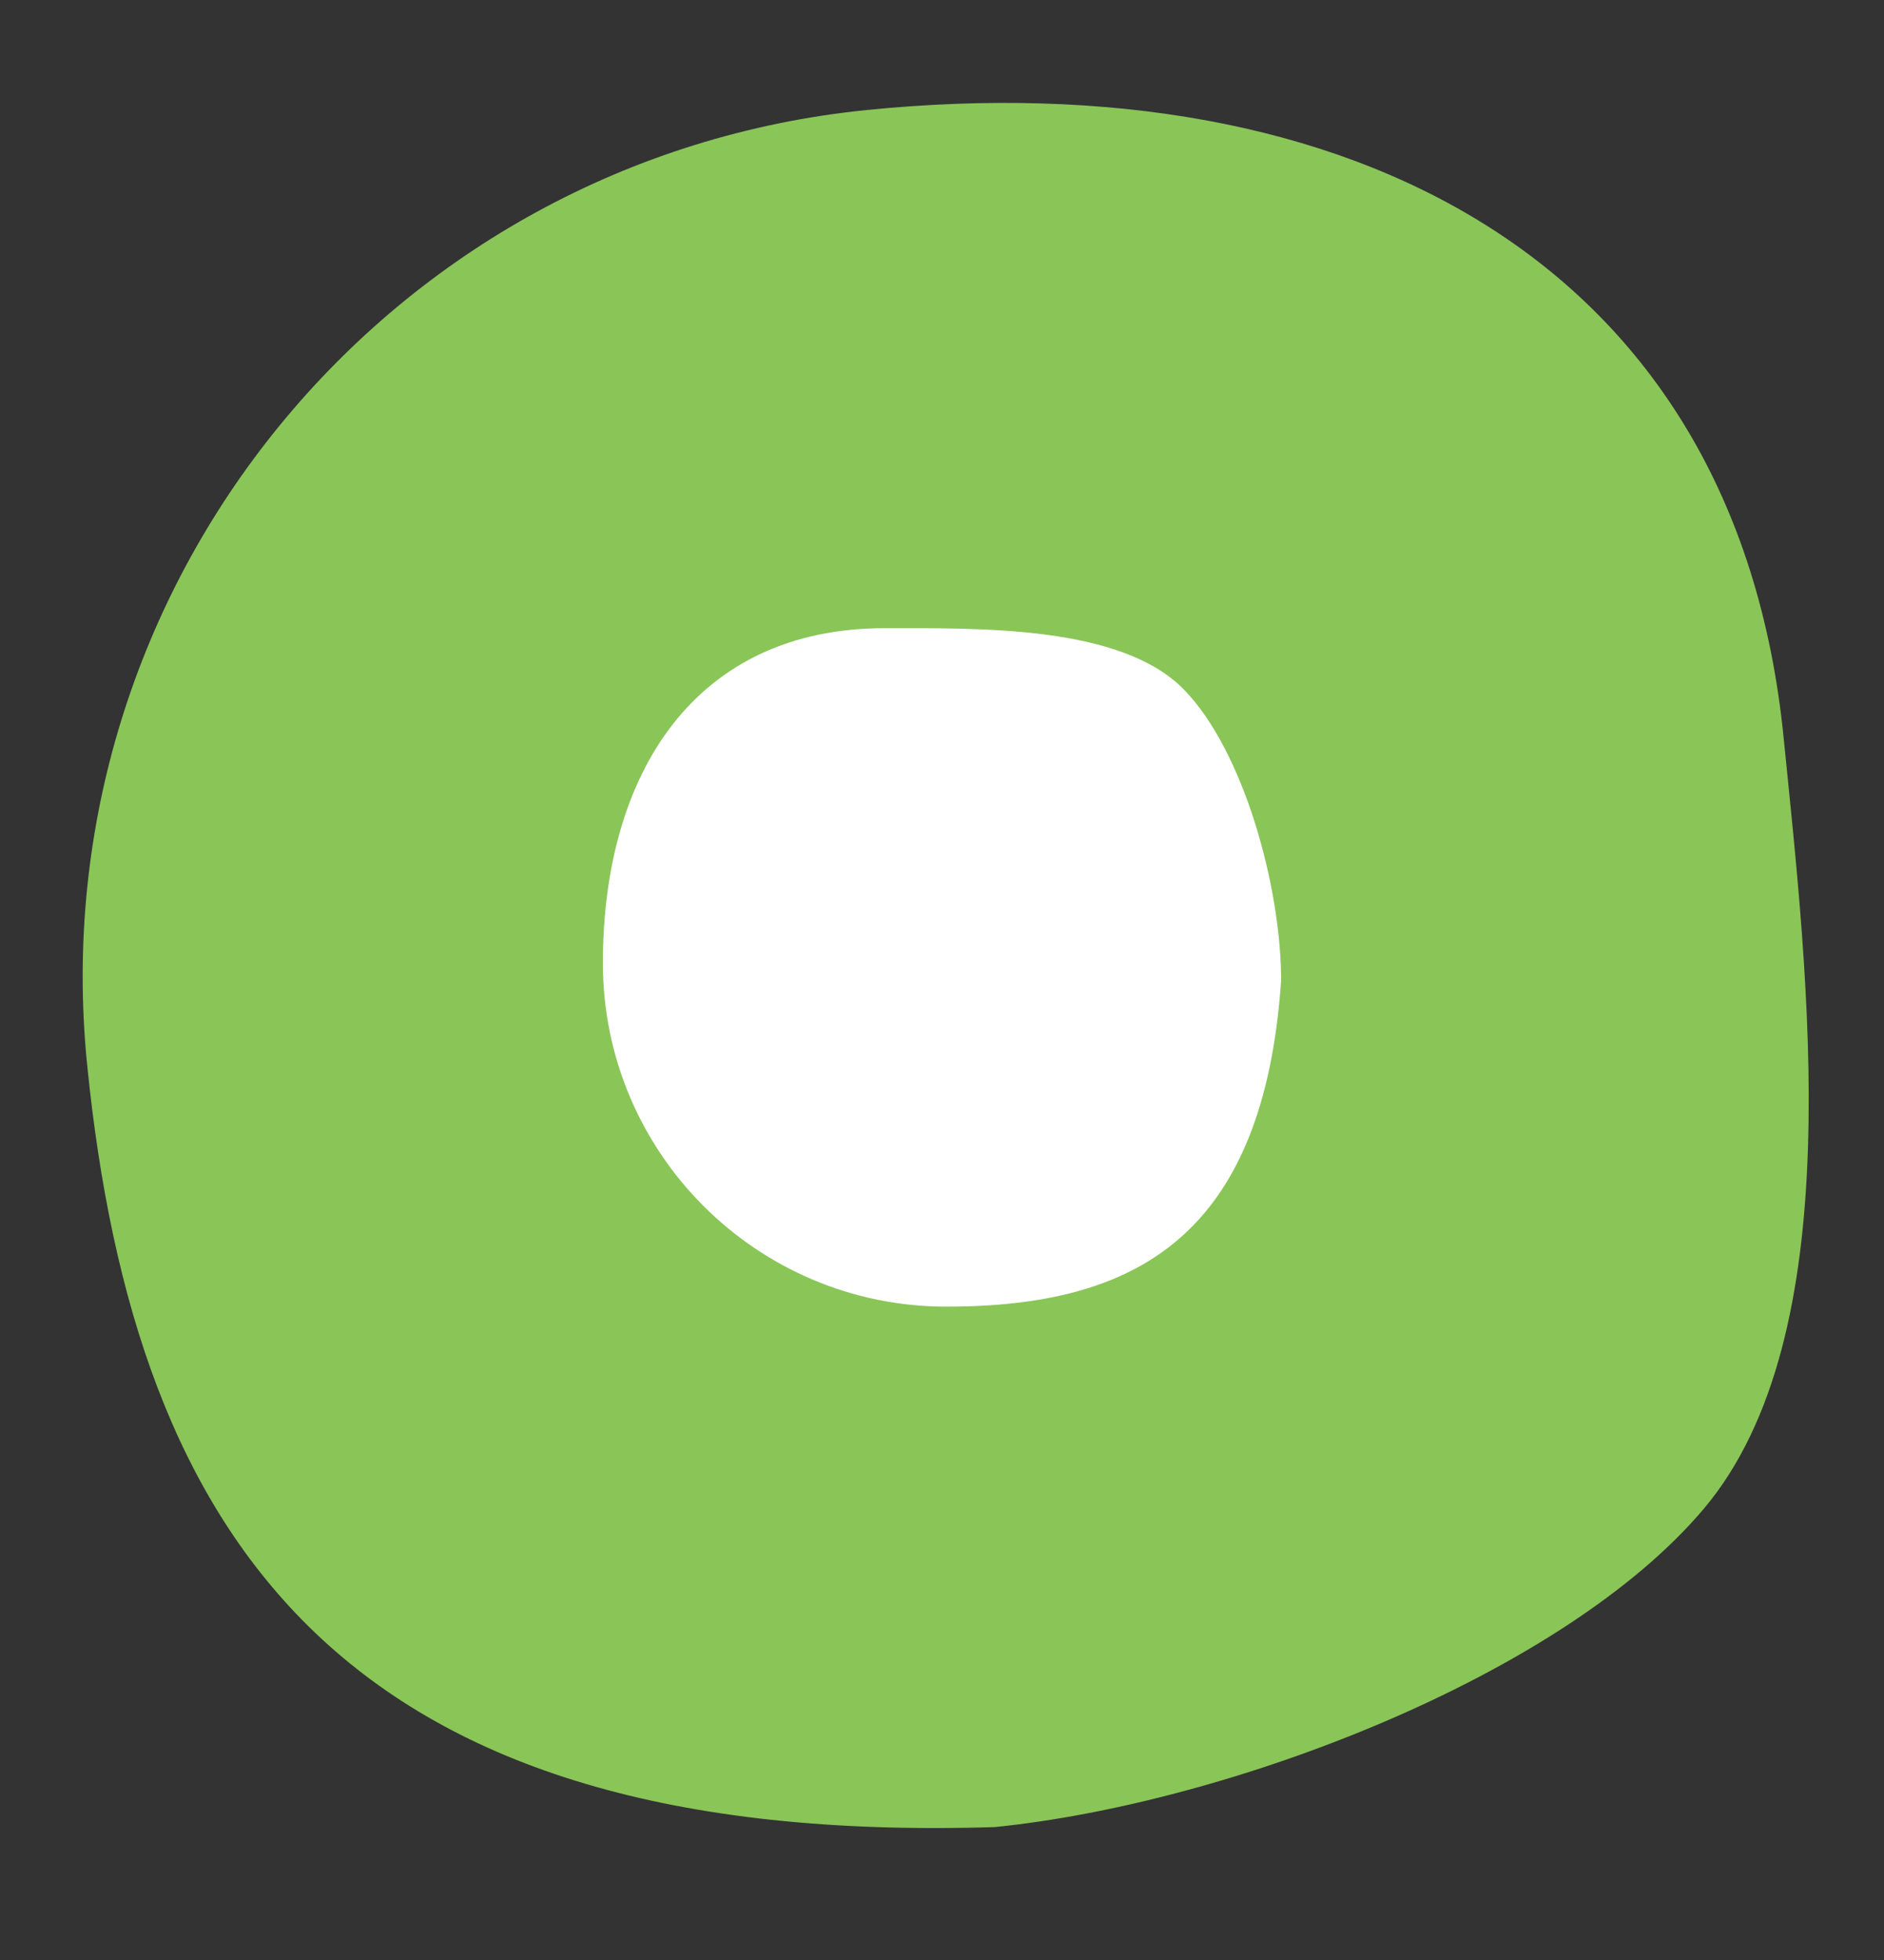
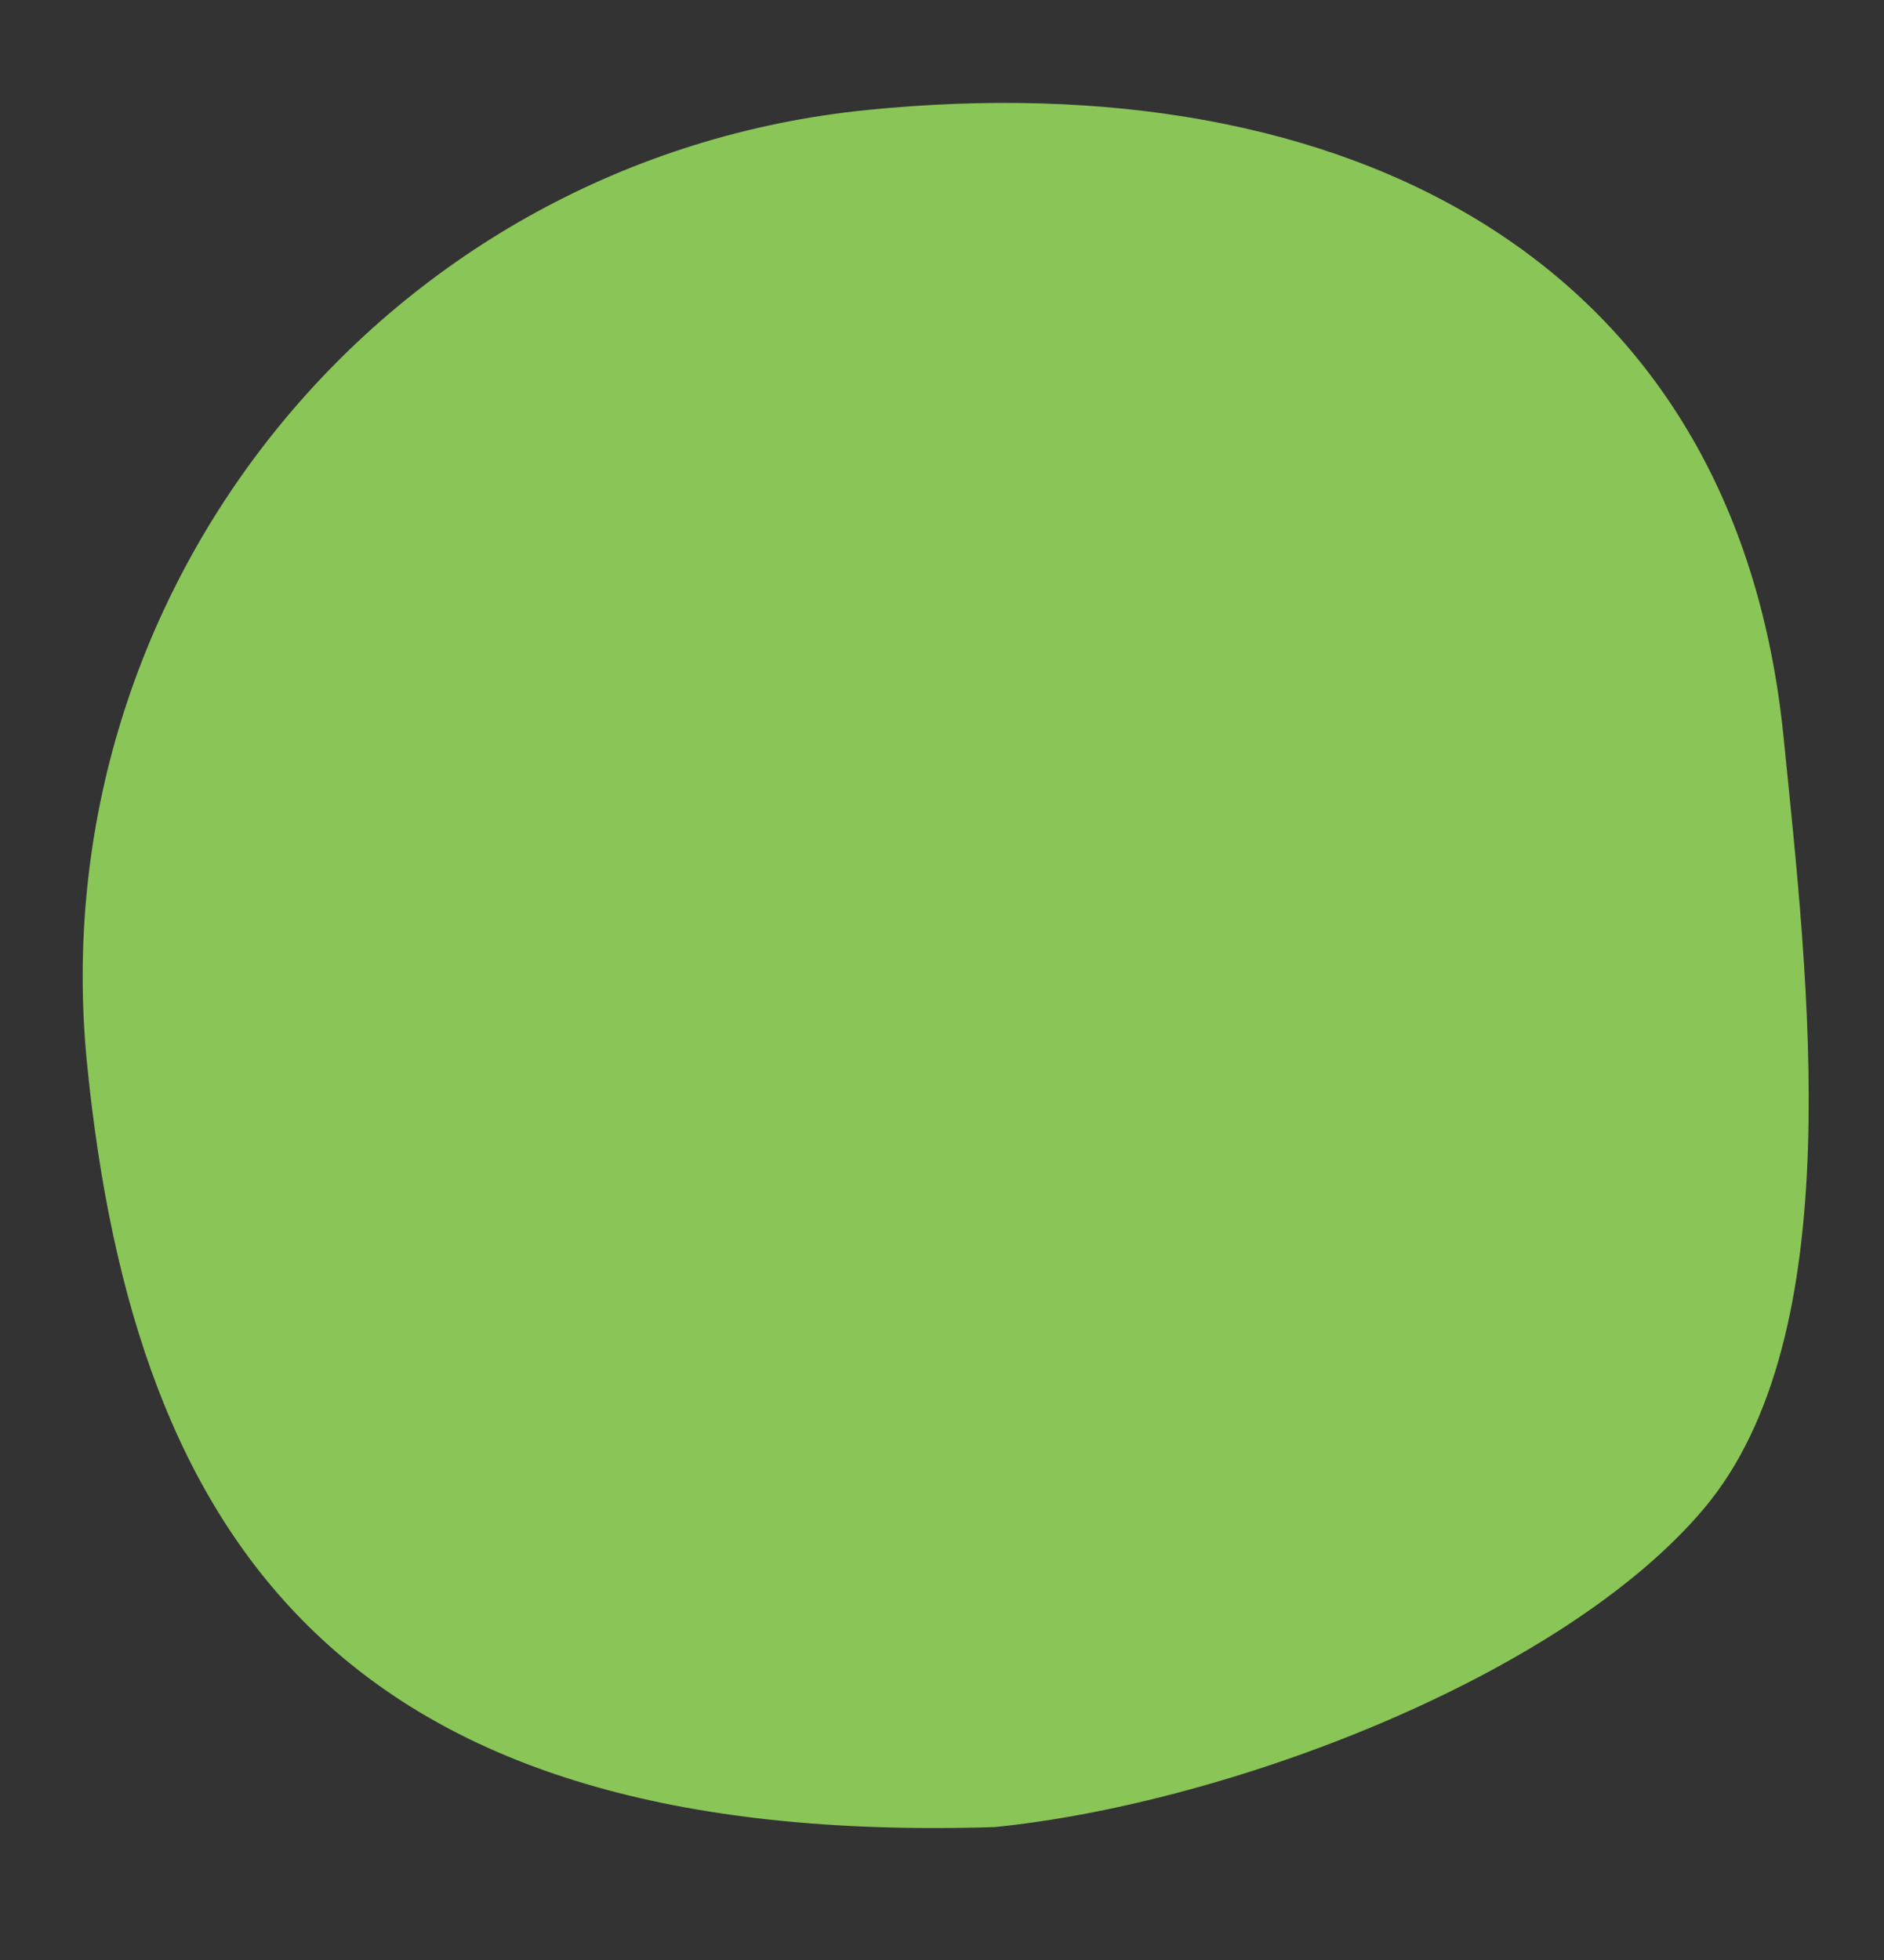
<svg xmlns="http://www.w3.org/2000/svg" width="25" height="26" viewBox="0 0 25 26" fill="none">
  <rect x="0" y="0" width="25" height="26" fill="#333333" stroke="none" />
  <path d="M13.198 24.237C4.583 24.506 1.794 20.476 1.156 14.121C0.518 7.766 5.152 2.097 11.507 1.459C17.862 0.821 23.029 3.42 23.667 9.775C23.993 13.016 24.556 17.706 22.609 20.014C20.739 22.231 16.312 23.924 13.198 24.237Z" fill="#8AC558" />
-   <path d="M17 13.008C16.766 16.398 15.076 17.333 12.558 17.333C10.041 17.333 8 15.292 8 12.775C8 10.257 9.223 8.333 11.74 8.333C13.024 8.333 14.886 8.297 15.714 9.151C16.51 9.972 17 11.775 17 13.008Z" fill="white" />
</svg>